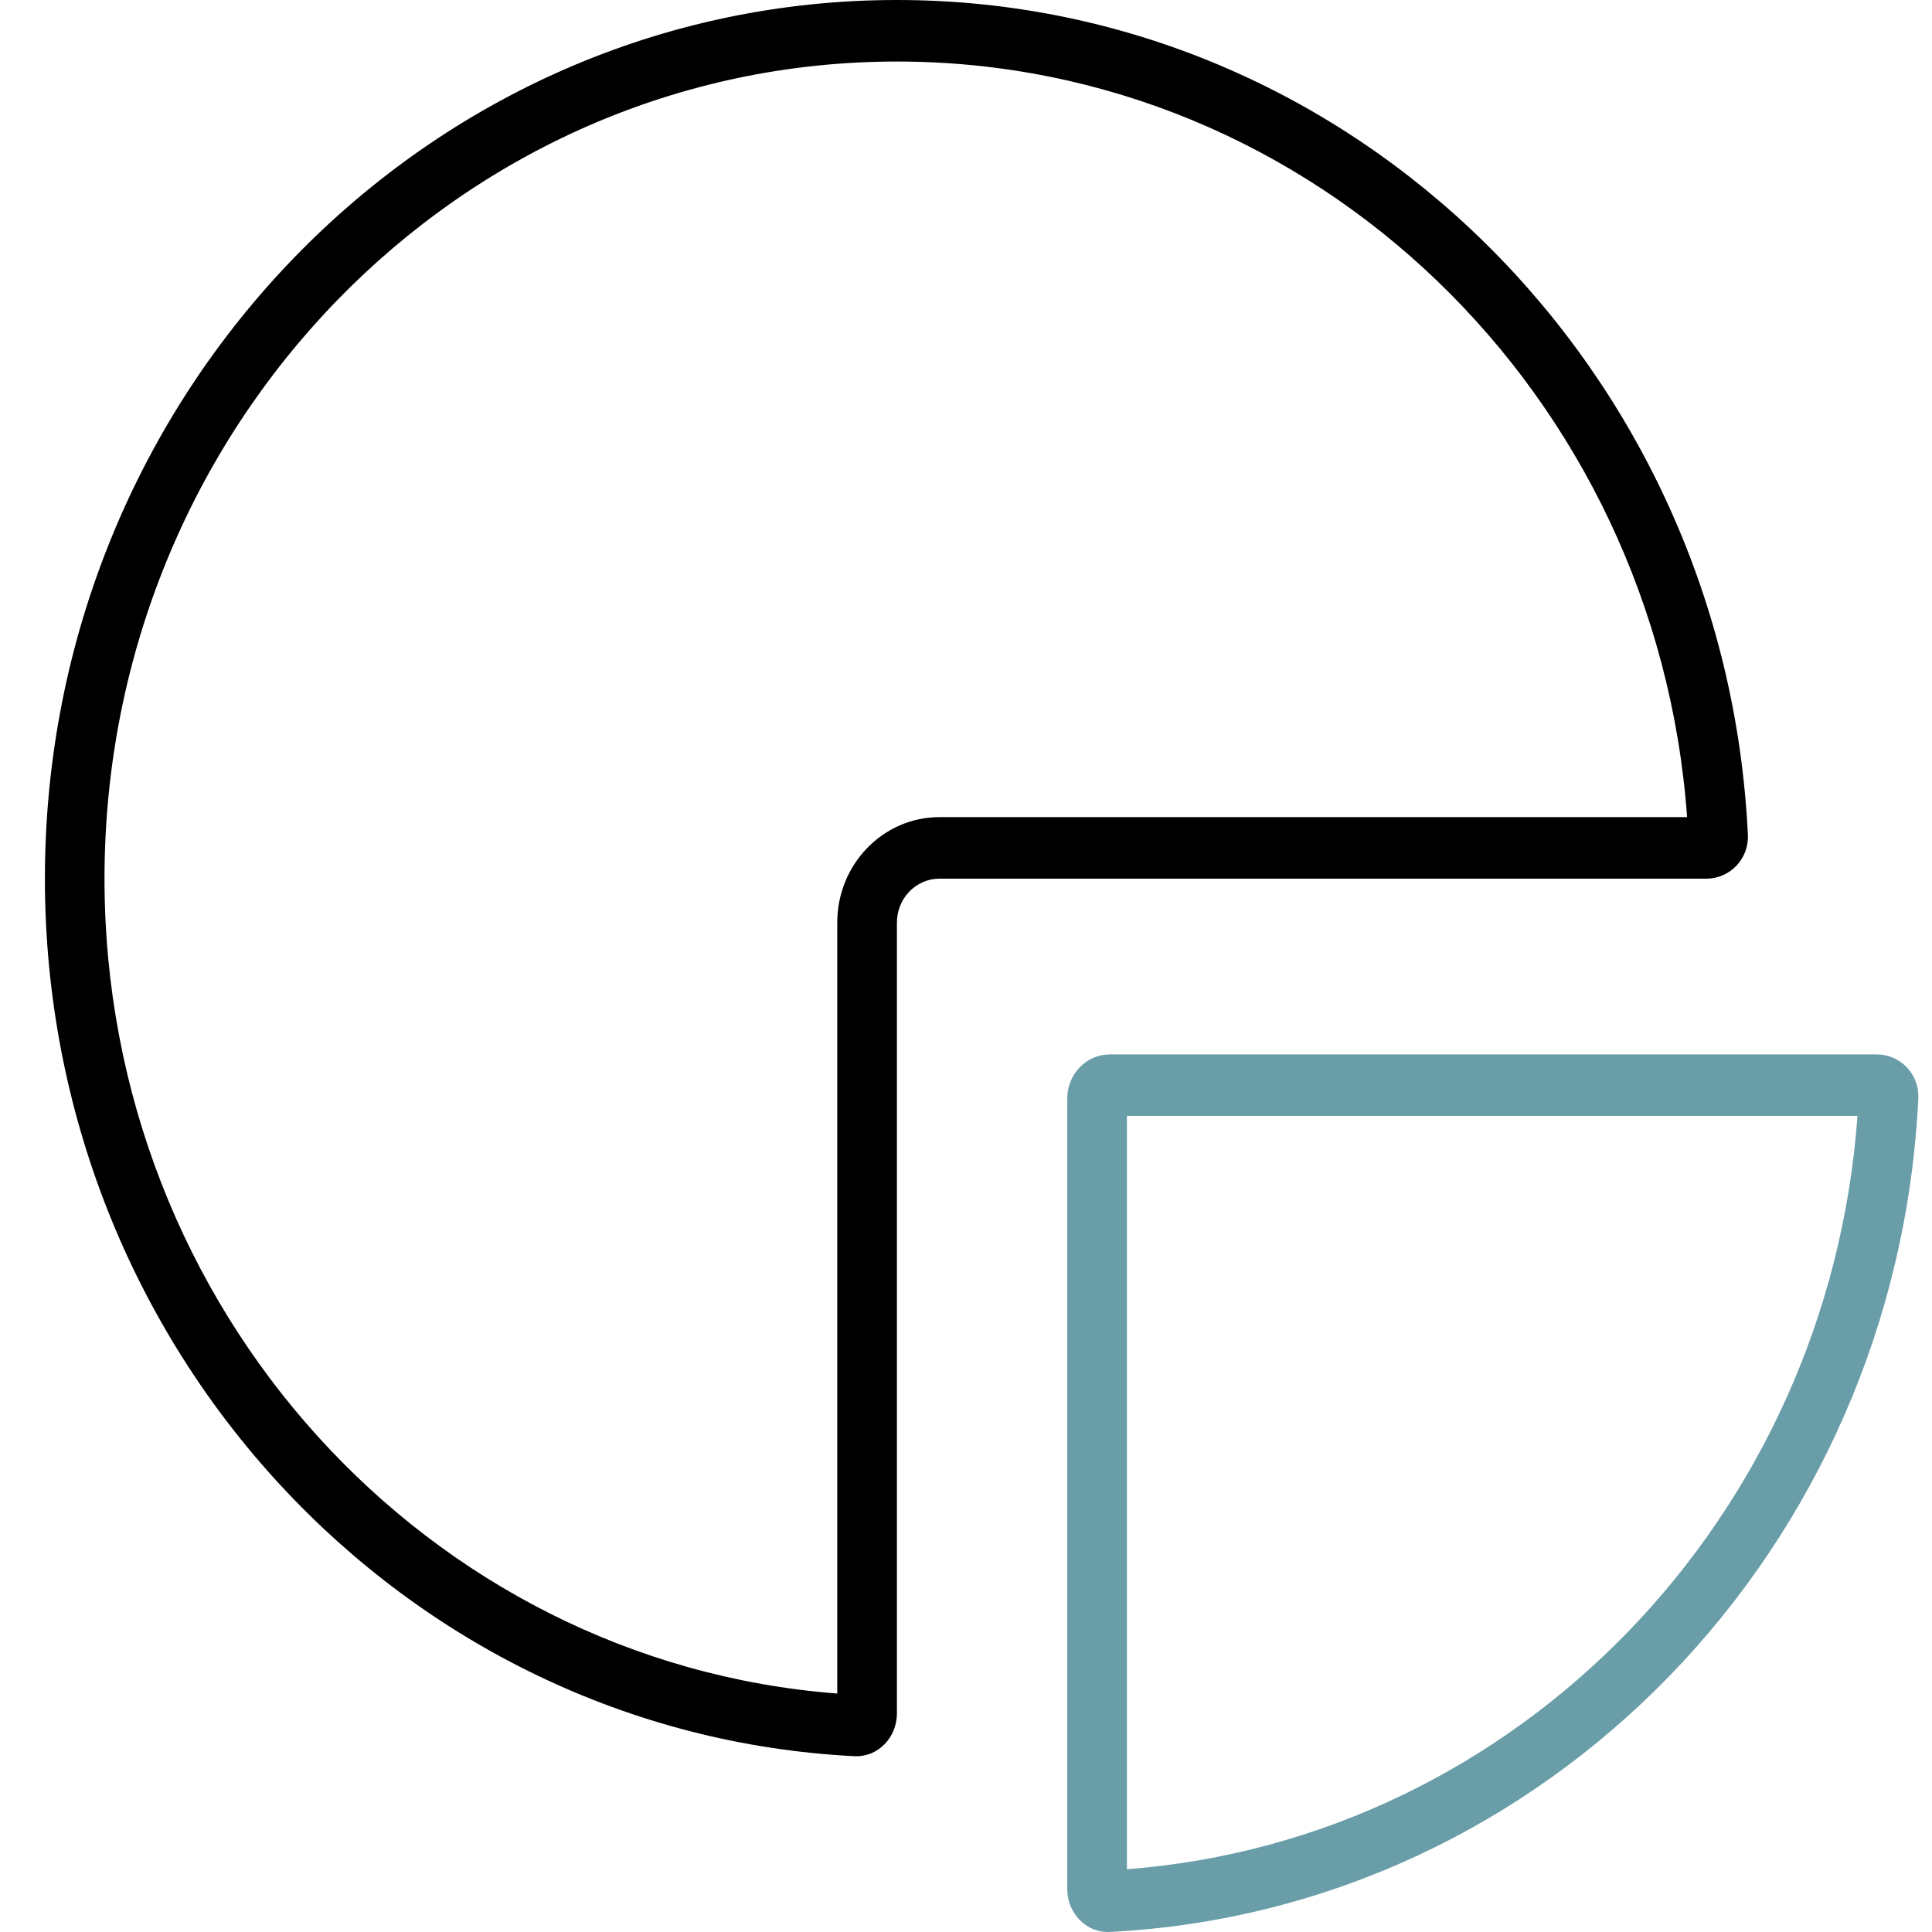
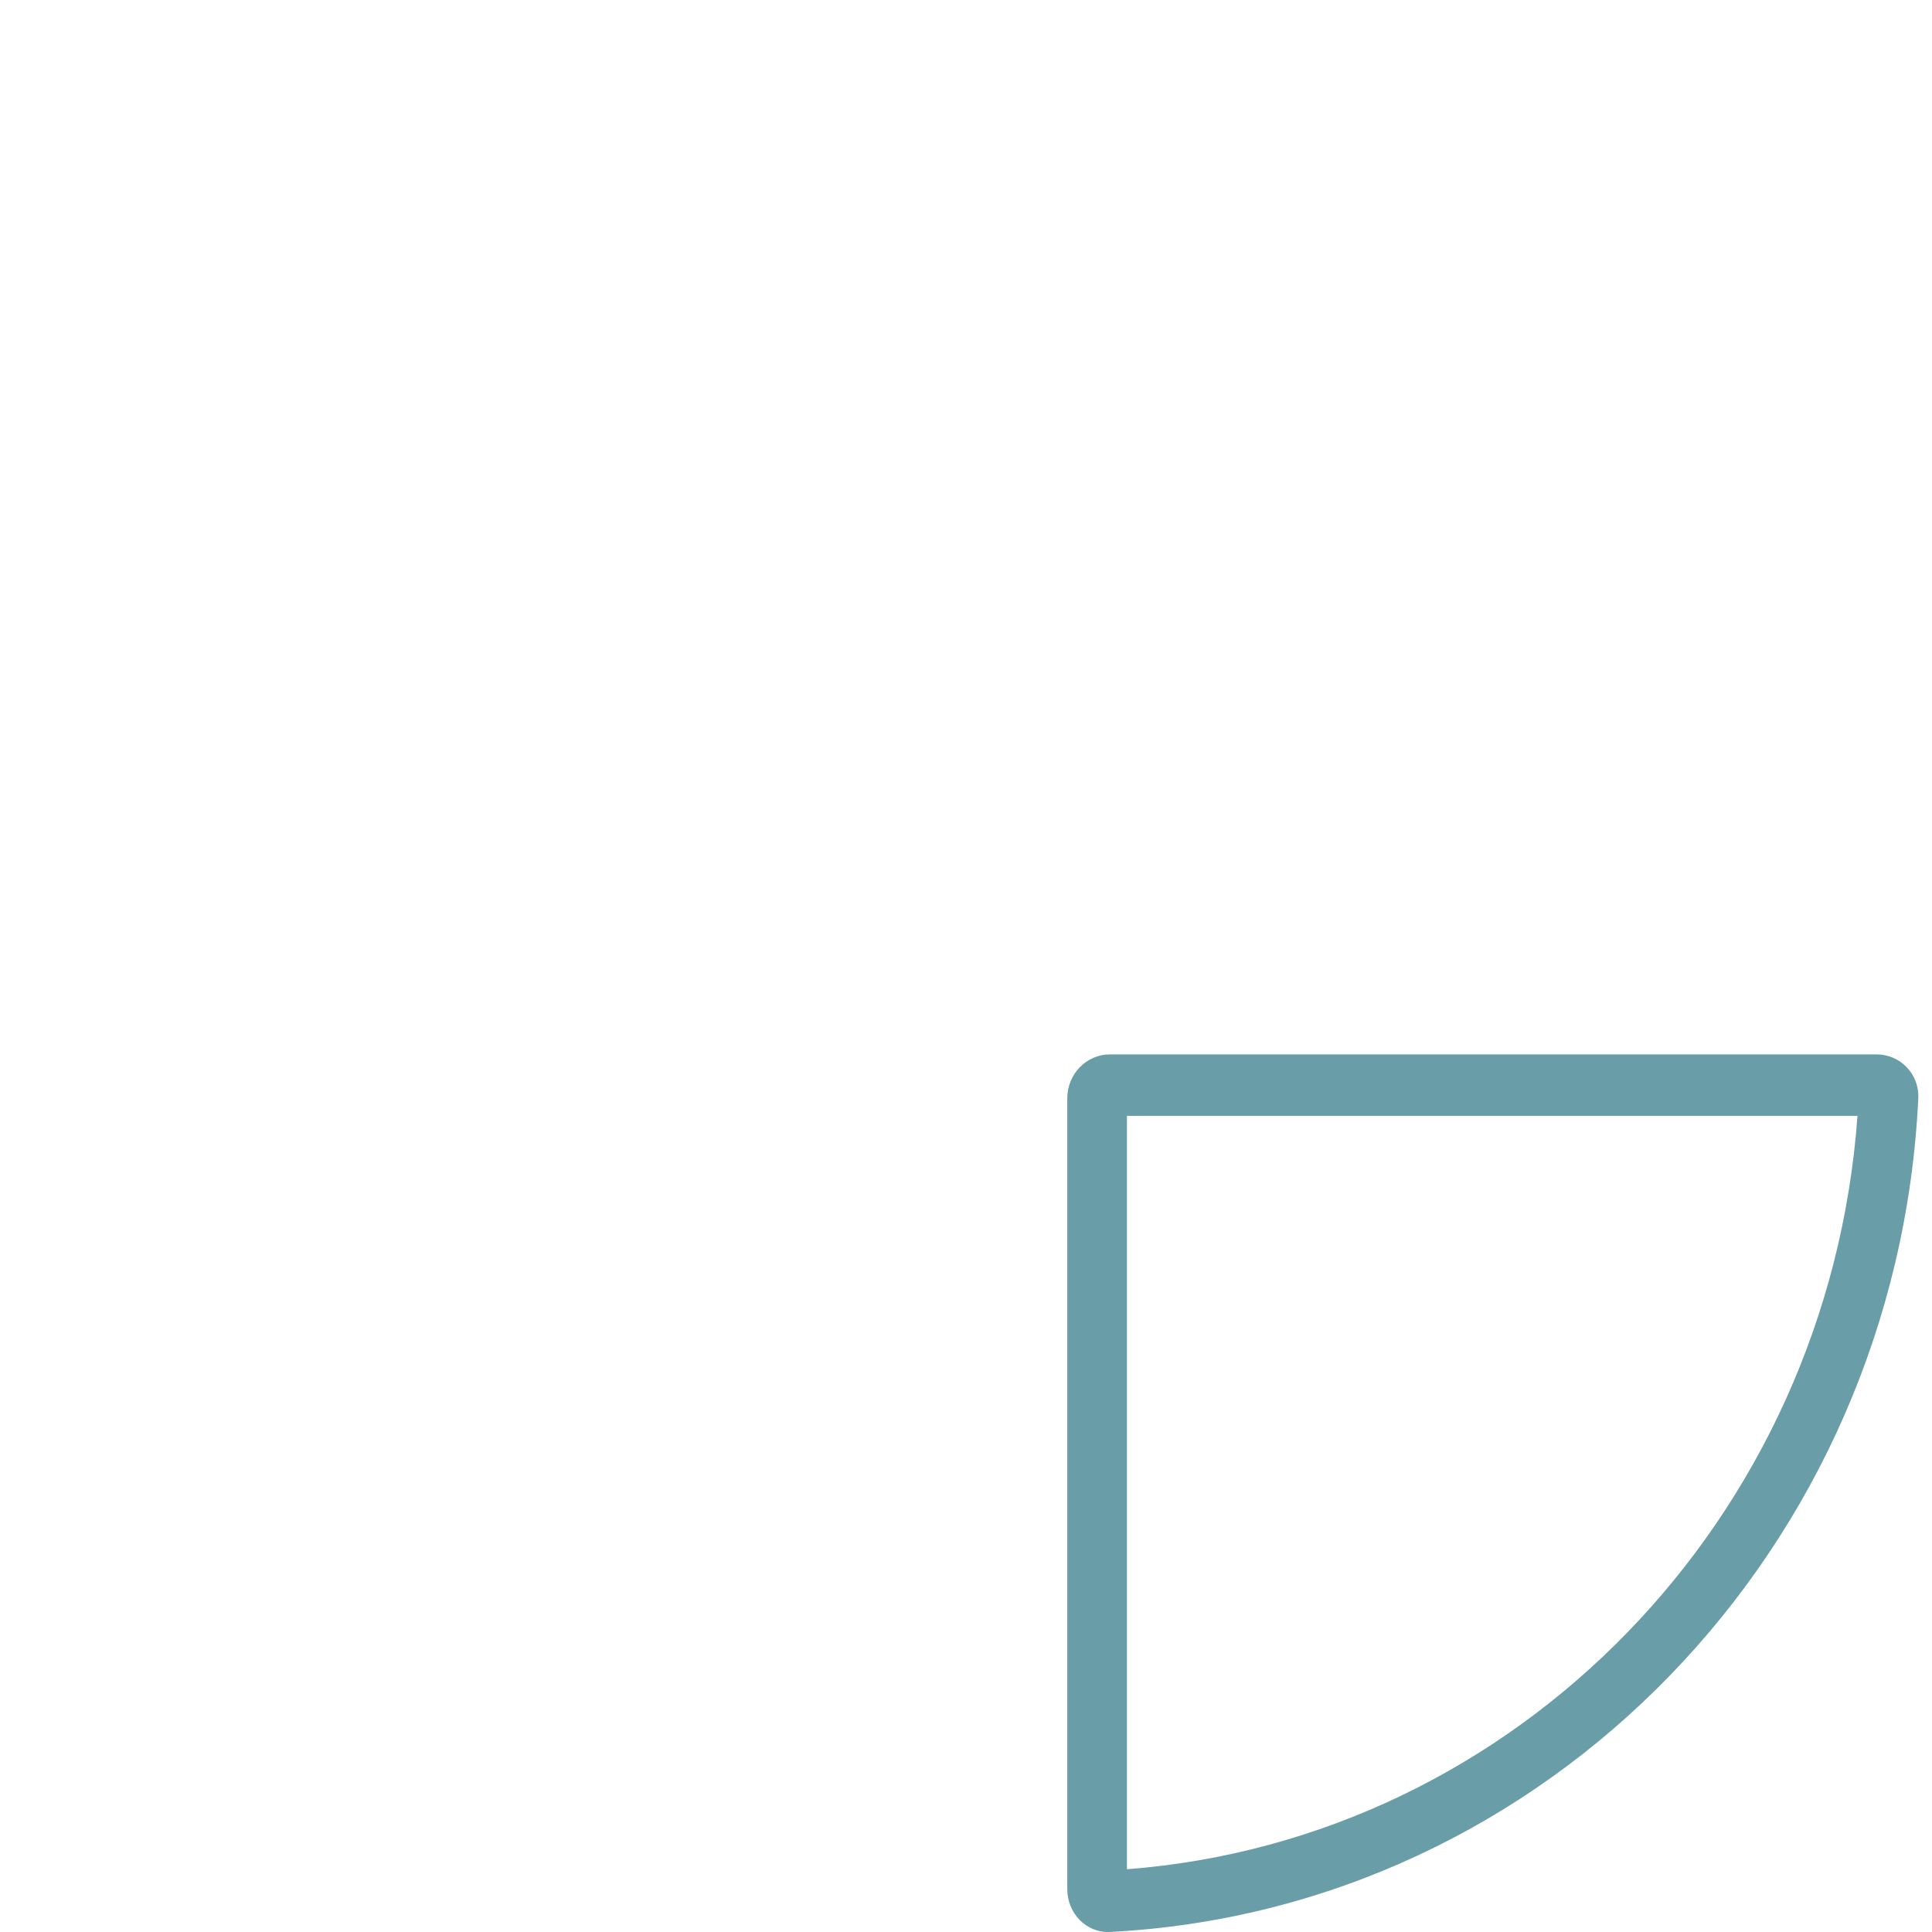
<svg xmlns="http://www.w3.org/2000/svg" width="33" height="33" viewBox="0 0 33 33" fill="none">
-   <path fill-rule="evenodd" clip-rule="evenodd" d="M14.301 28.927C7.302 28.39 1.785 22.363 1.785 15.008C1.785 7.3 7.845 1.051 15.32 1.051C22.452 1.051 28.296 6.74 28.817 13.957H16.047C15.083 13.957 14.301 14.764 14.301 15.758V28.927ZM14.592 29.997C6.893 29.607 0.767 23.045 0.767 15.008C0.767 6.719 7.282 0 15.32 0C23.113 0 29.476 6.318 29.855 14.258C29.875 14.672 29.547 15.008 29.145 15.008H16.047C15.646 15.008 15.32 15.344 15.32 15.758V29.266C15.32 29.68 14.994 30.018 14.592 29.997Z" fill="black" />
  <path fill-rule="evenodd" clip-rule="evenodd" d="M19.249 31.928L19.249 19.06H31.727C31.232 25.931 25.912 31.417 19.249 31.928ZM18.958 32.999C26.416 32.62 32.398 26.451 32.766 18.76C32.785 18.346 32.458 18.01 32.056 18.01L18.958 18.01C18.556 18.01 18.23 18.346 18.23 18.76L18.23 32.267C18.23 32.682 18.557 33.02 18.958 32.999Z" fill="#699DA8" />
</svg>